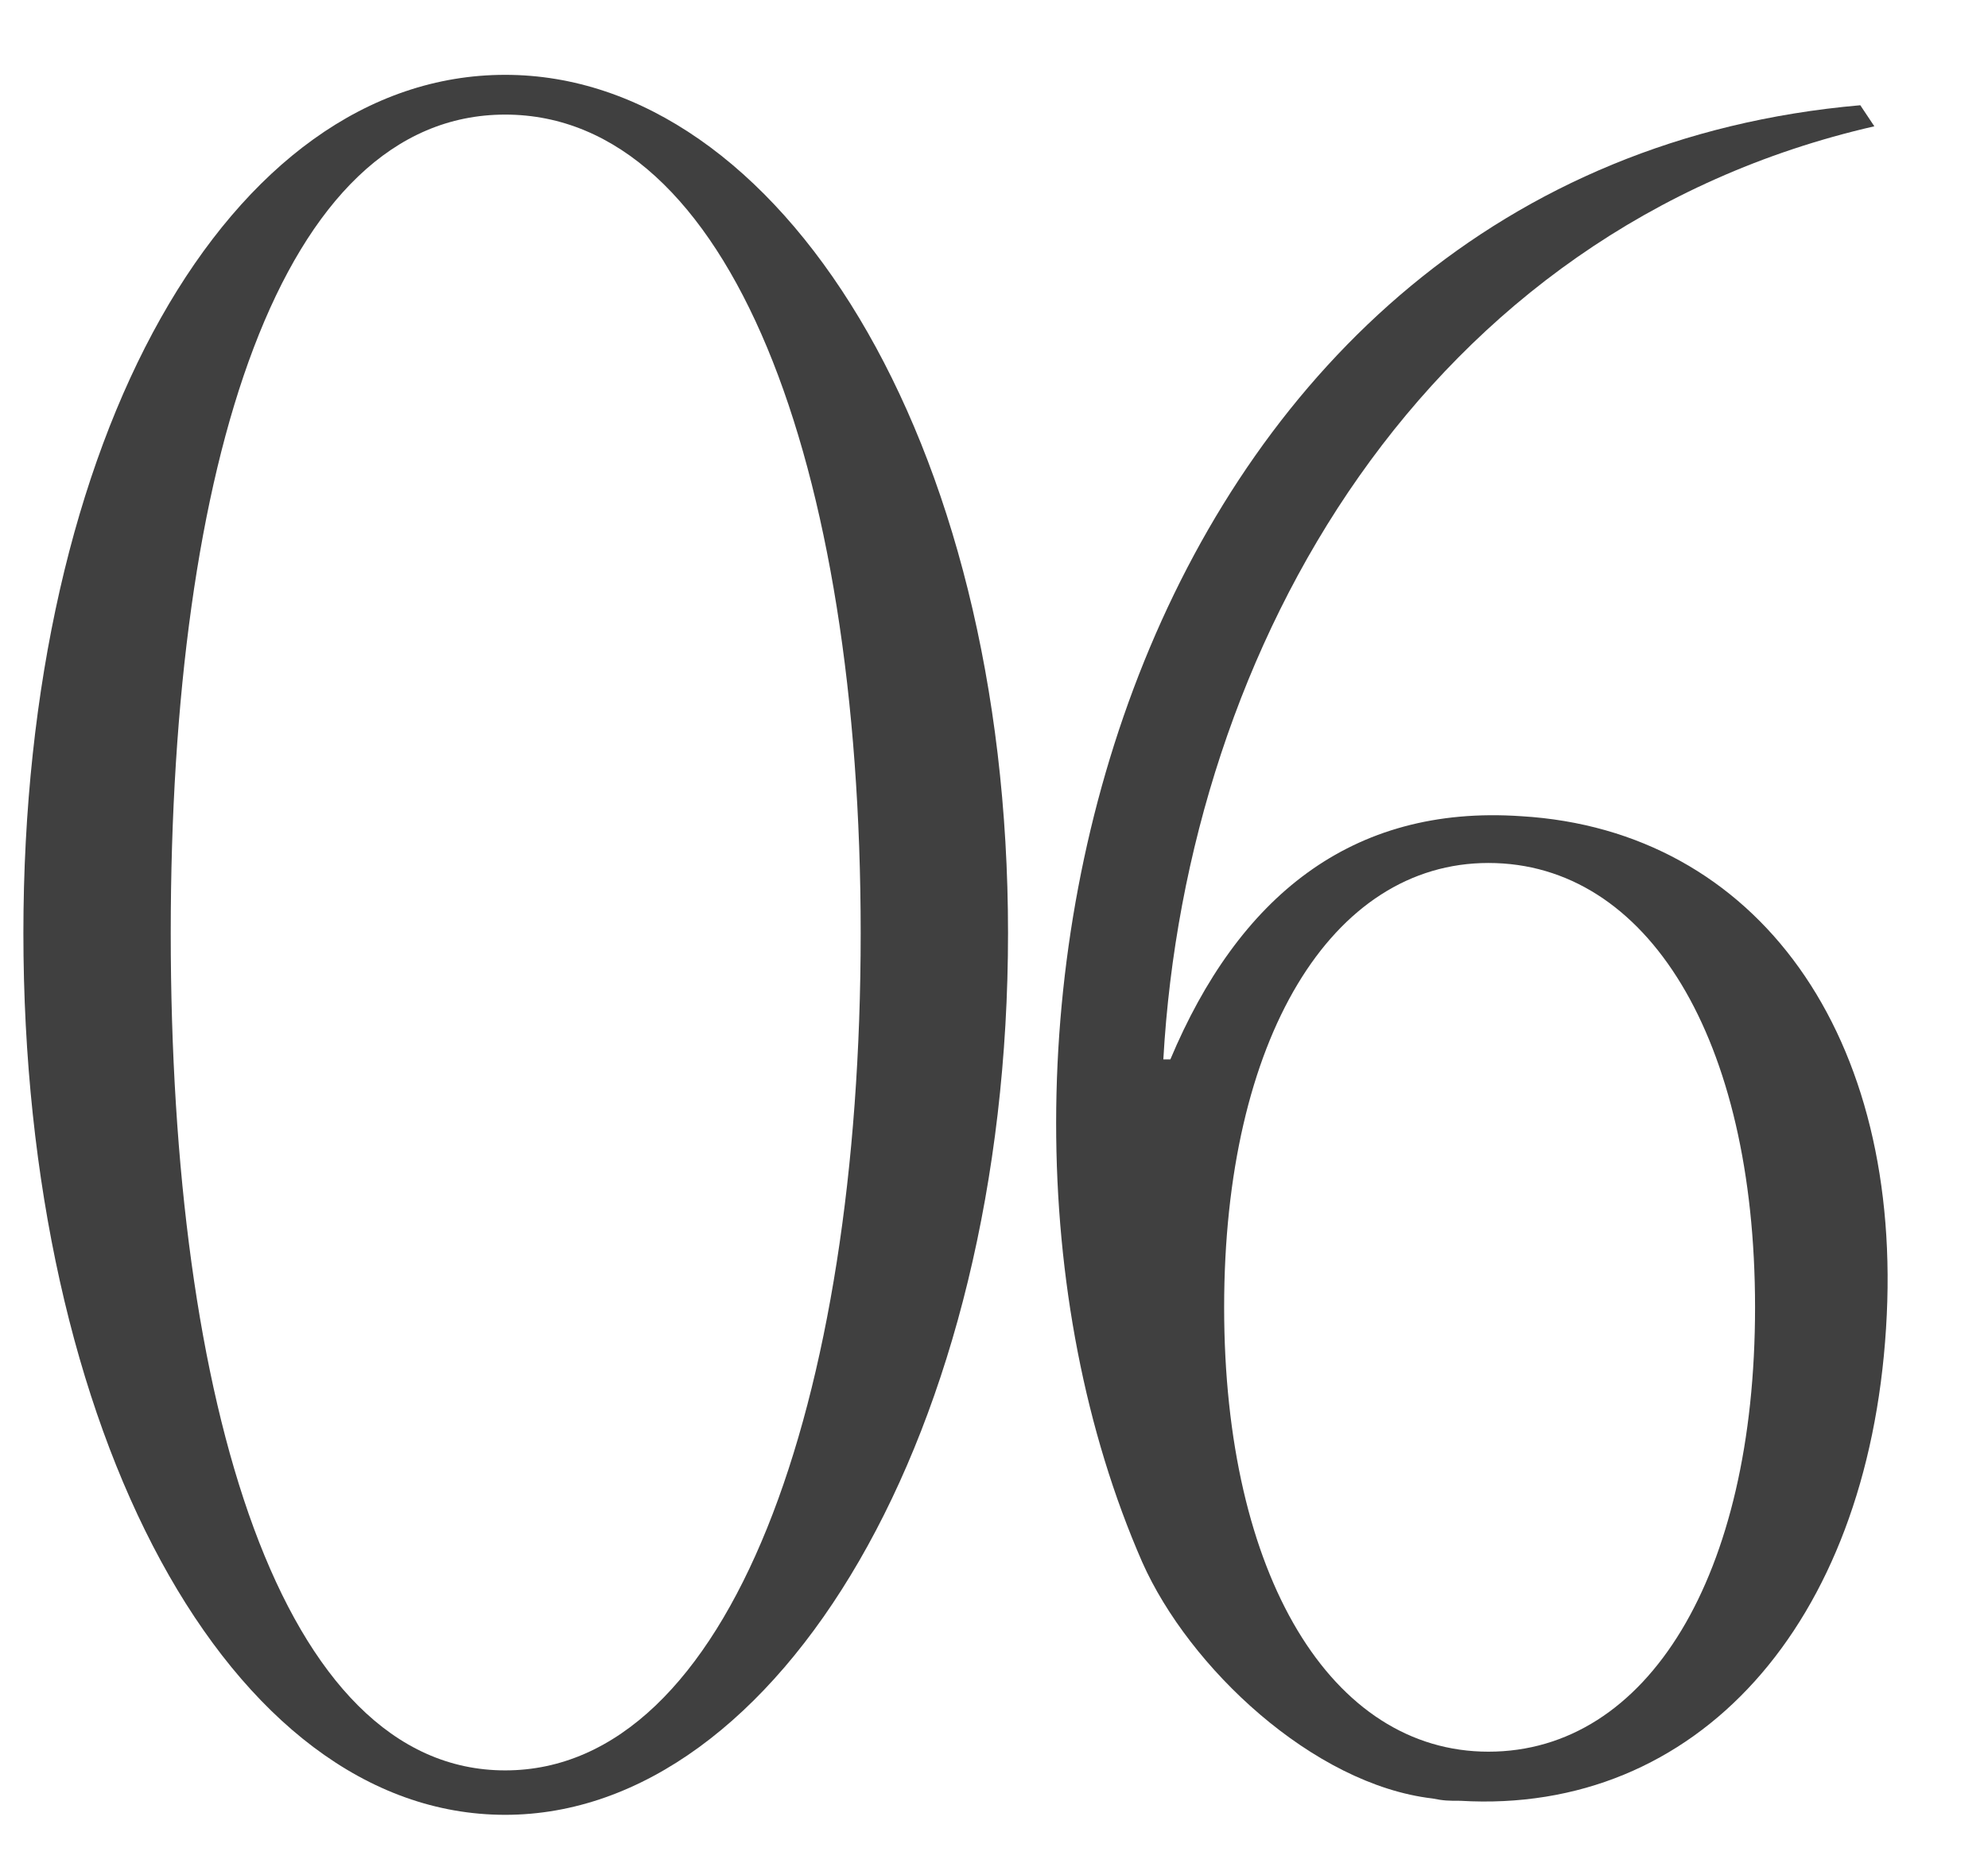
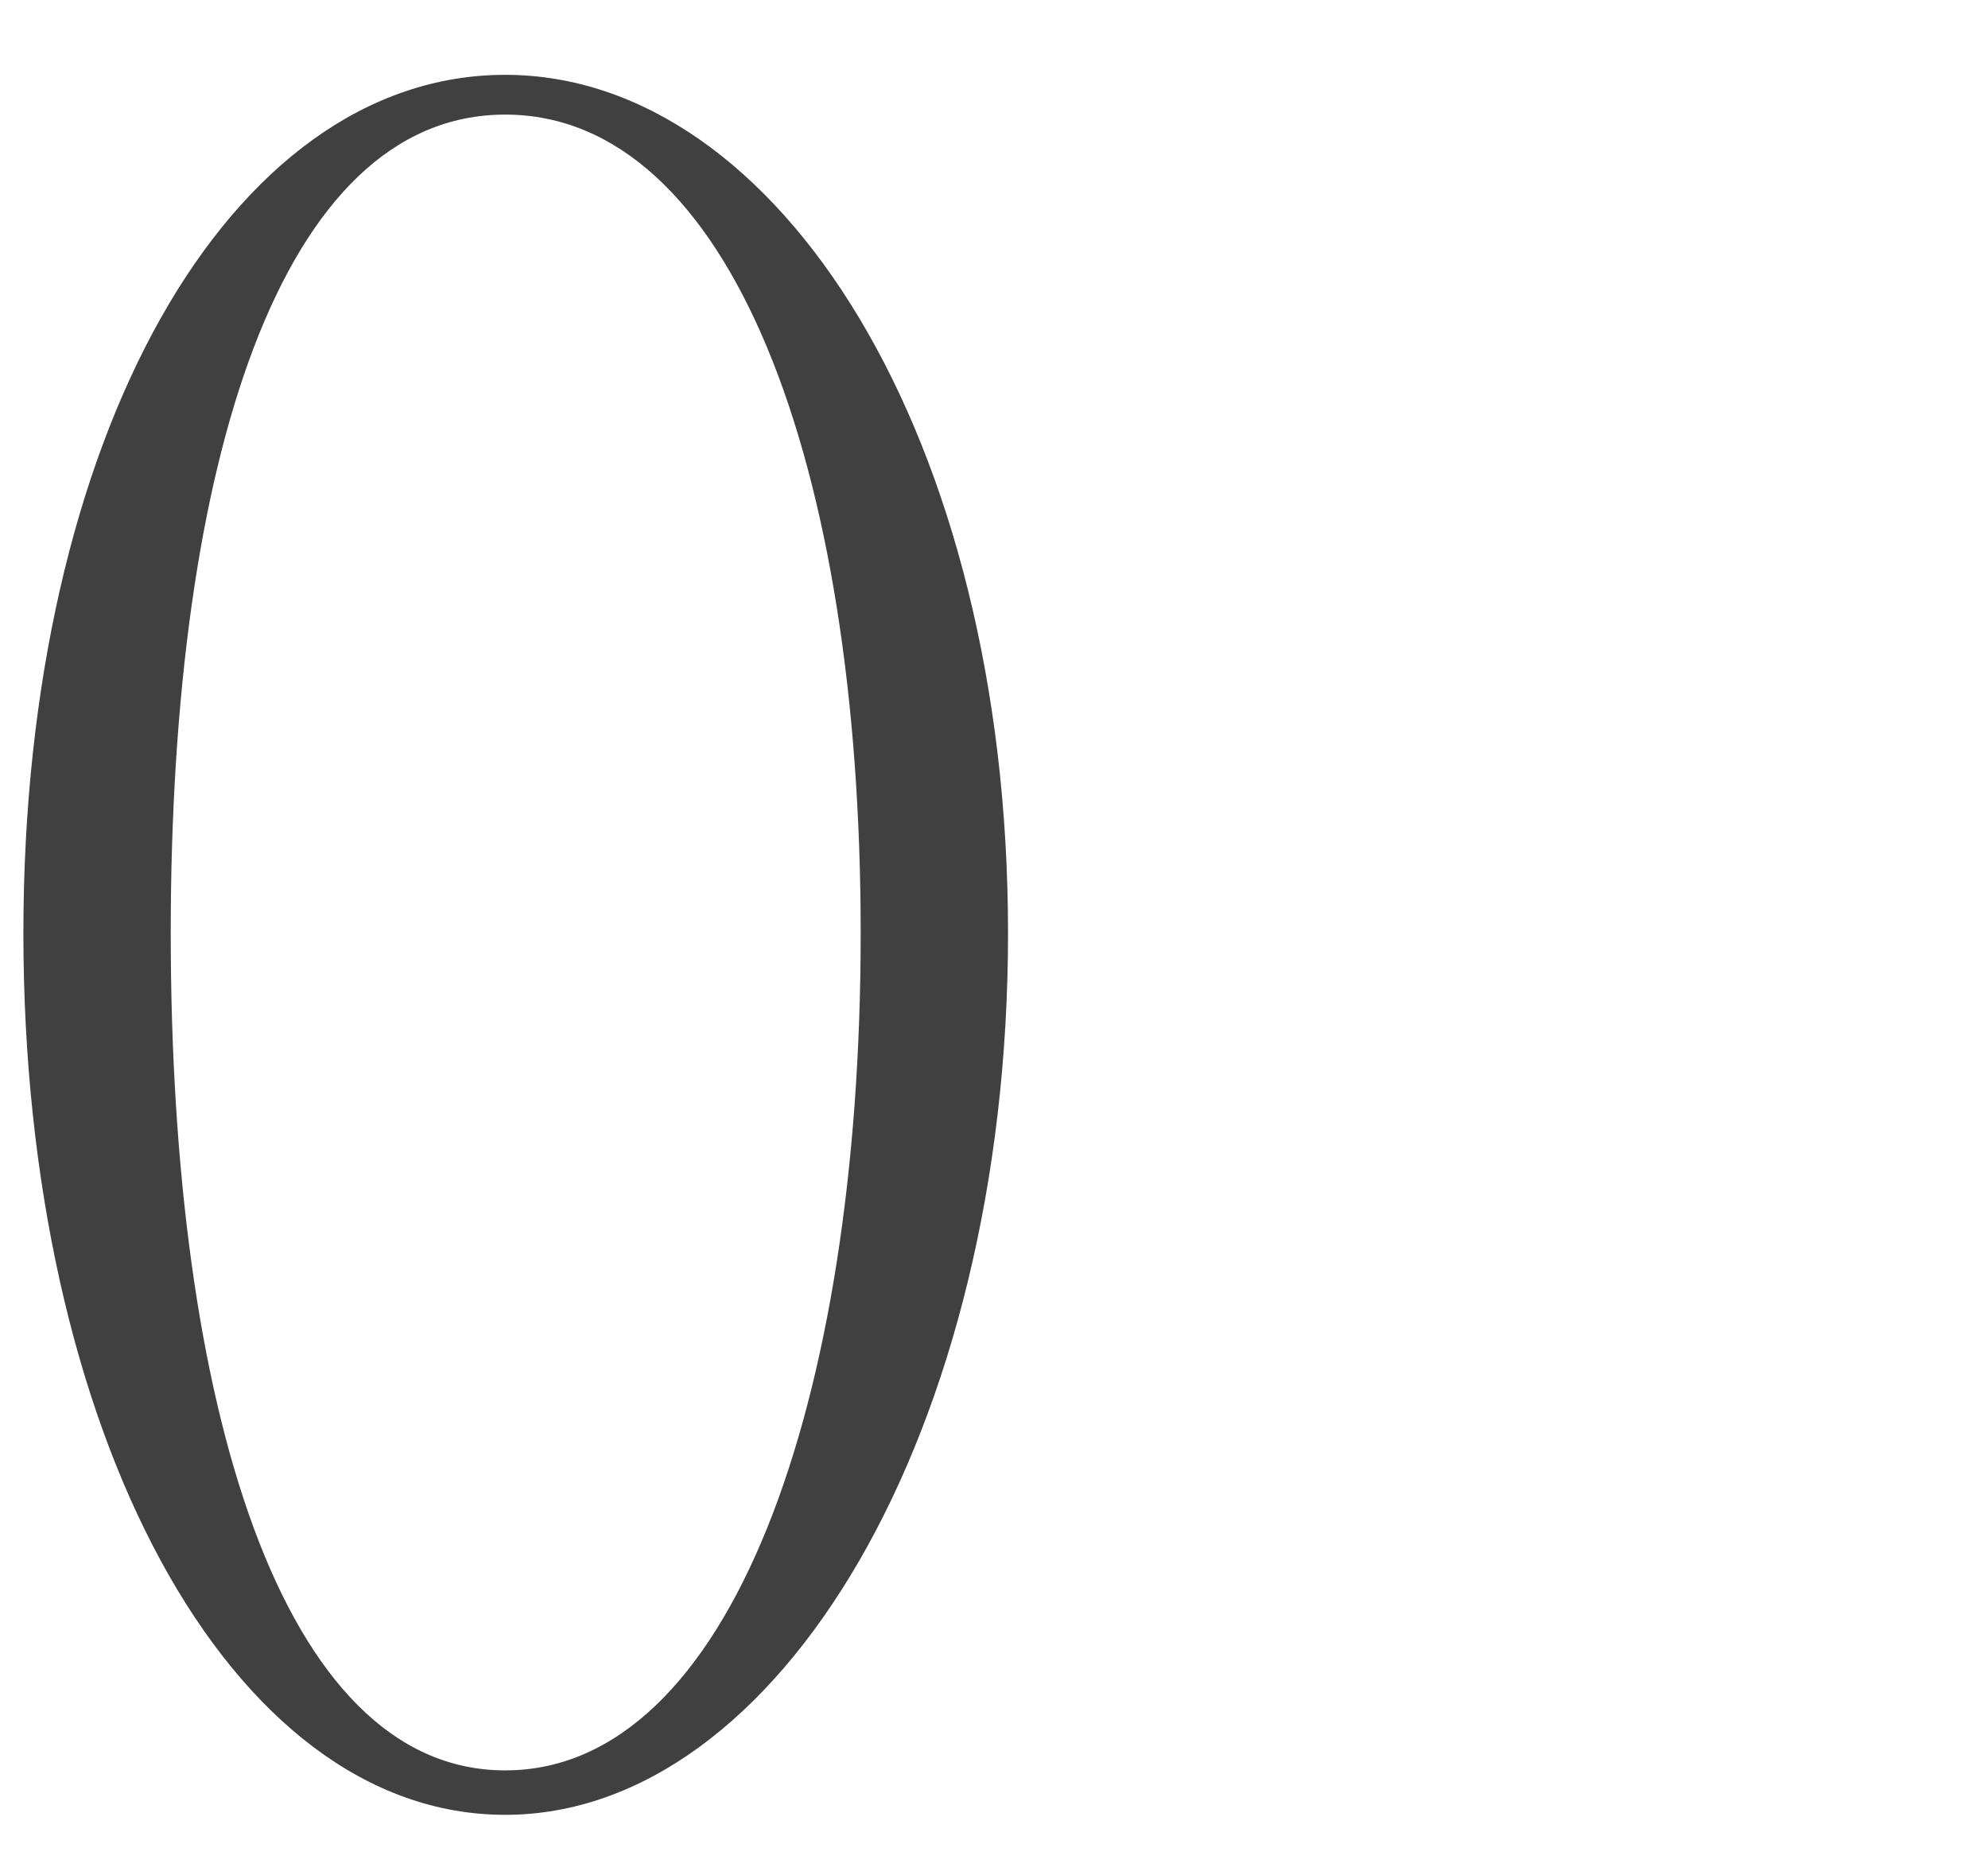
<svg xmlns="http://www.w3.org/2000/svg" width="17" height="16" viewBox="0 0 17 16" fill="none">
  <path d="M0.2 7.98C0.2 3.74 1.96 0.64 4.32 0.64C6.66 0.64 8.62 3.74 8.62 7.98C8.62 12.24 6.66 15.52 4.32 15.52C1.96 15.52 0.2 12.24 0.2 7.98ZM1.46 7.98C1.46 12 2.4 15.14 4.32 15.14C6.24 15.14 7.36 12 7.36 7.98C7.36 3.96 6.24 0.98 4.32 0.98C2.4 0.98 1.46 3.96 1.46 7.98Z" fill="#404040" />
-   <path d="M9.768 13.36C7.808 8.88 9.728 1.44 15.908 0.9L16.028 1.08C12.188 1.96 10.148 5.52 9.948 9.06H10.008C10.588 7.68 11.548 6.88 13.008 6.98C15.028 7.1 16.288 8.86 16.128 11.36C15.968 13.9 14.508 15.52 12.488 15.4C12.388 15.4 12.348 15.4 12.248 15.38C11.228 15.26 10.168 14.26 9.768 13.36ZM10.468 11.18C10.468 13.48 11.388 14.98 12.728 14.98C14.088 14.98 15.008 13.48 15.008 11.18C15.008 8.88 14.088 7.38 12.728 7.38C11.388 7.38 10.468 8.88 10.468 11.18Z" fill="#404040" />
</svg>